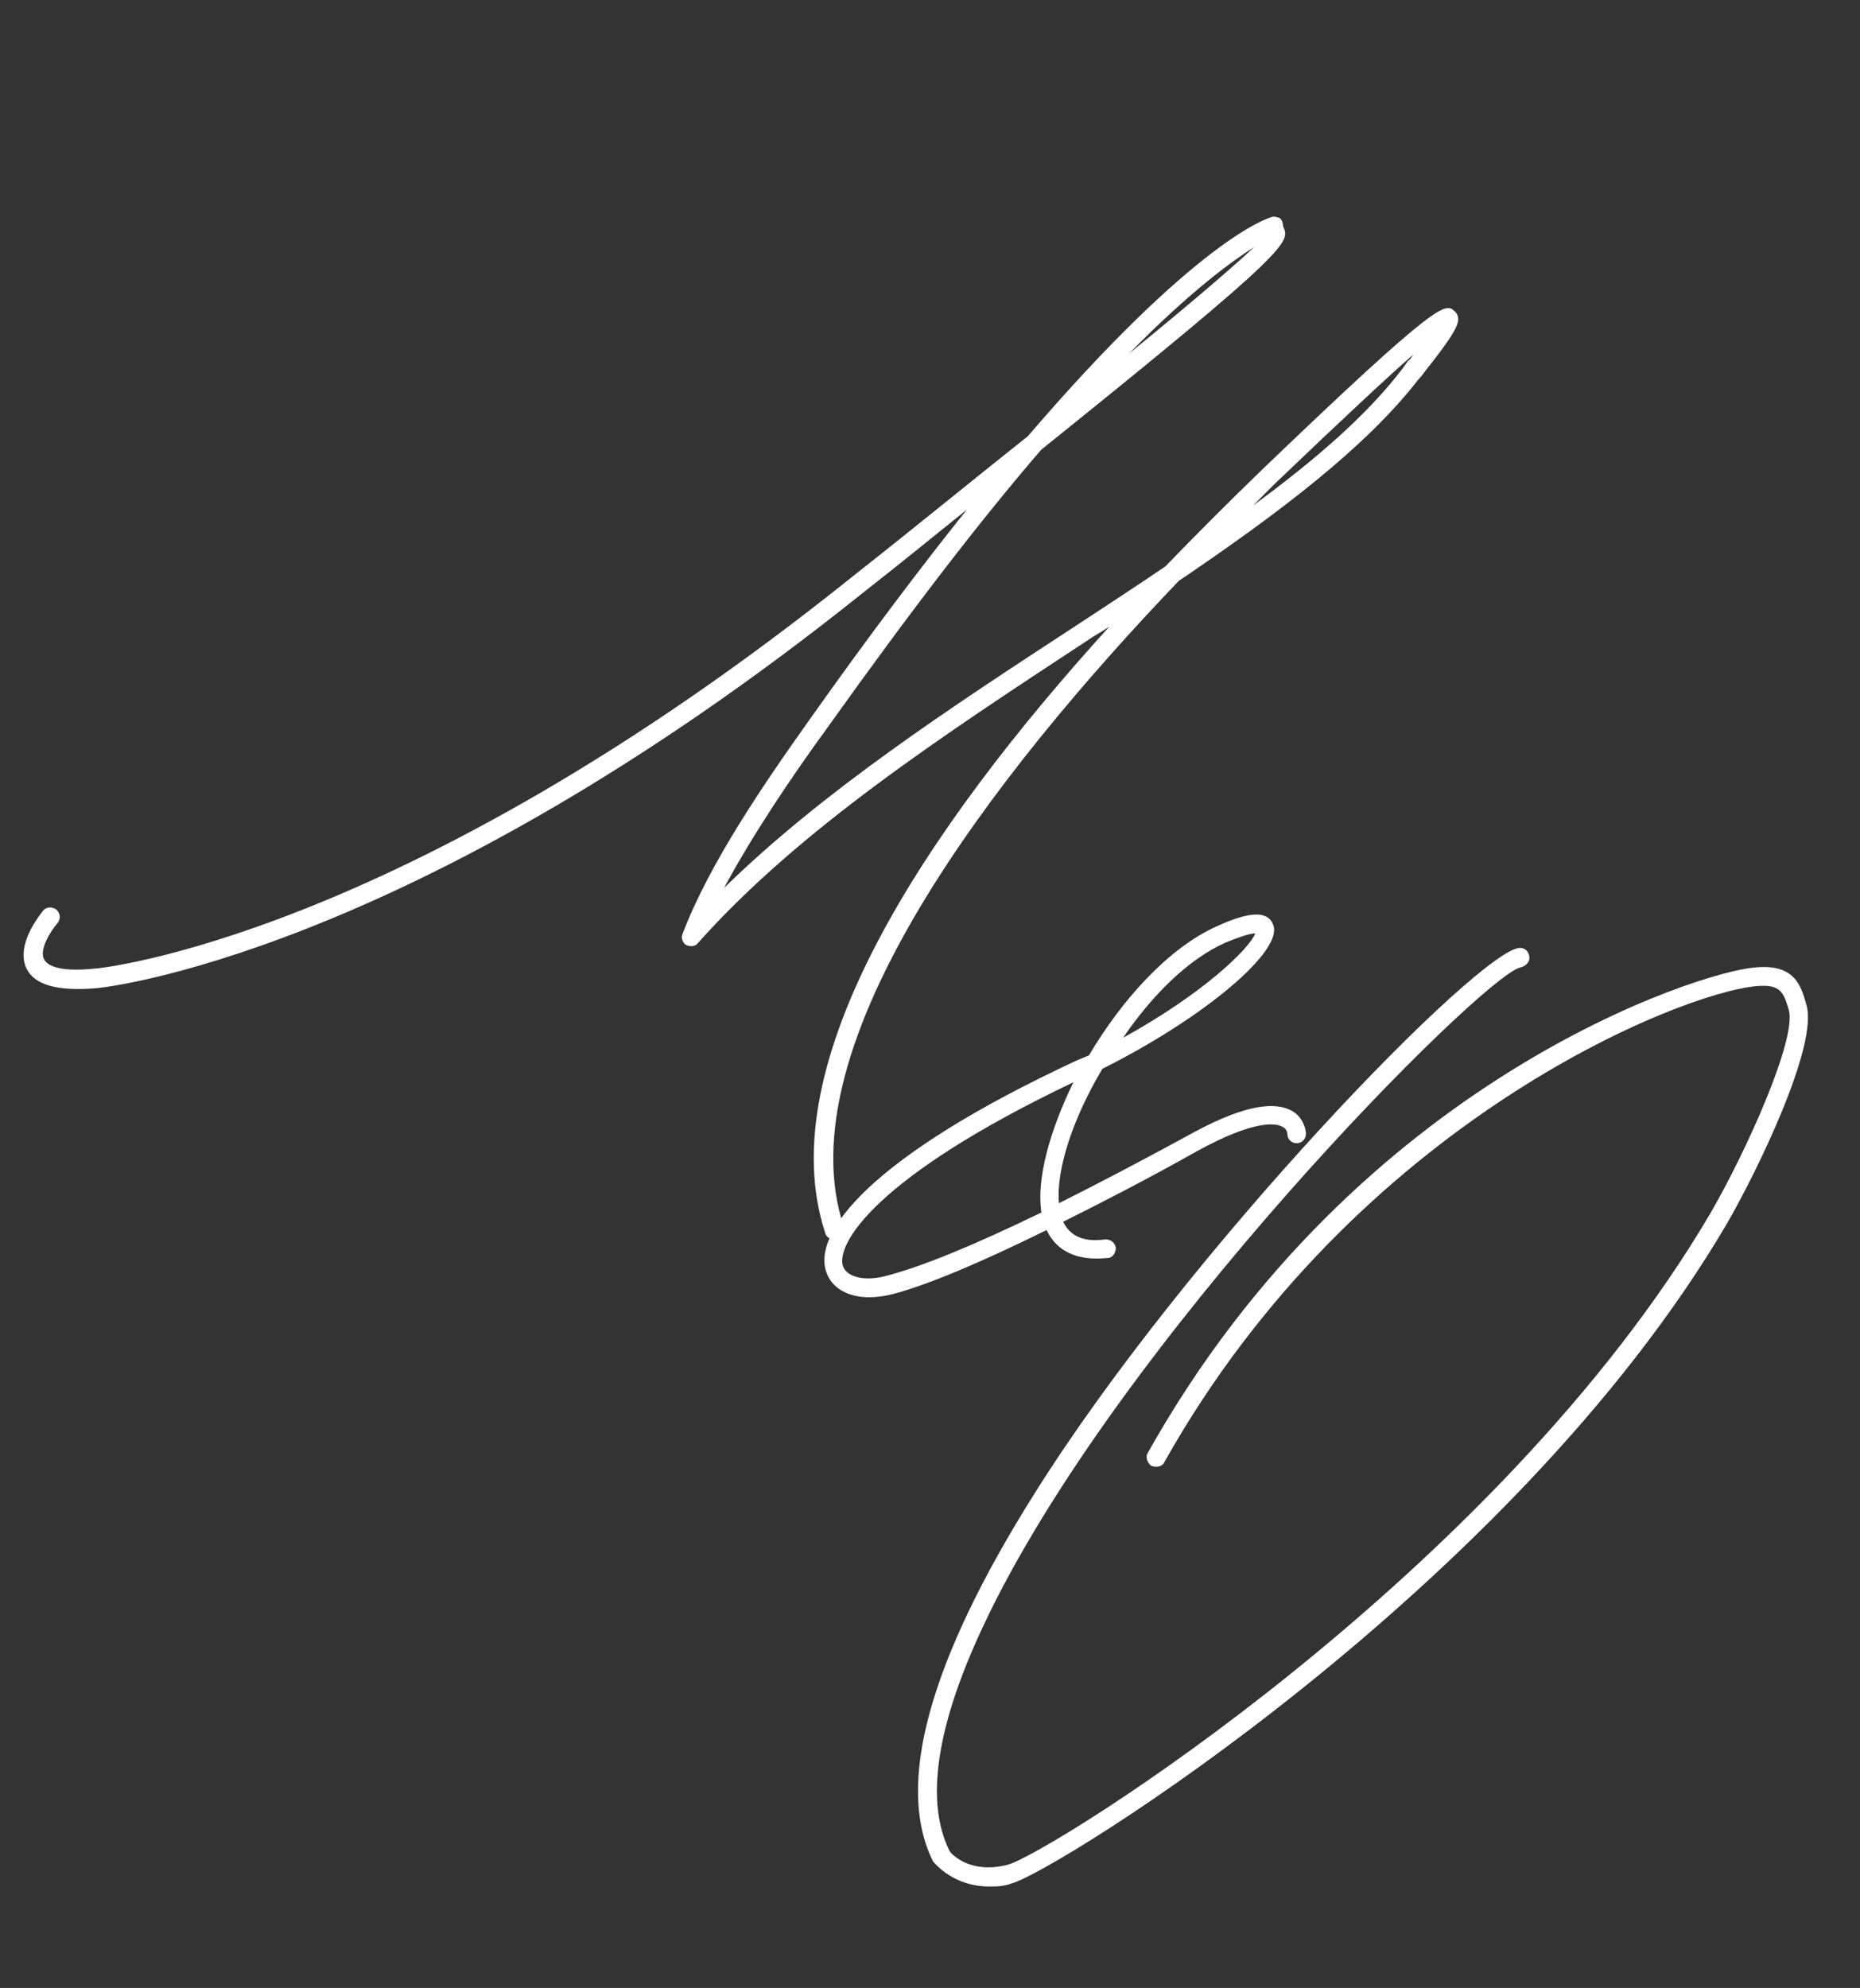
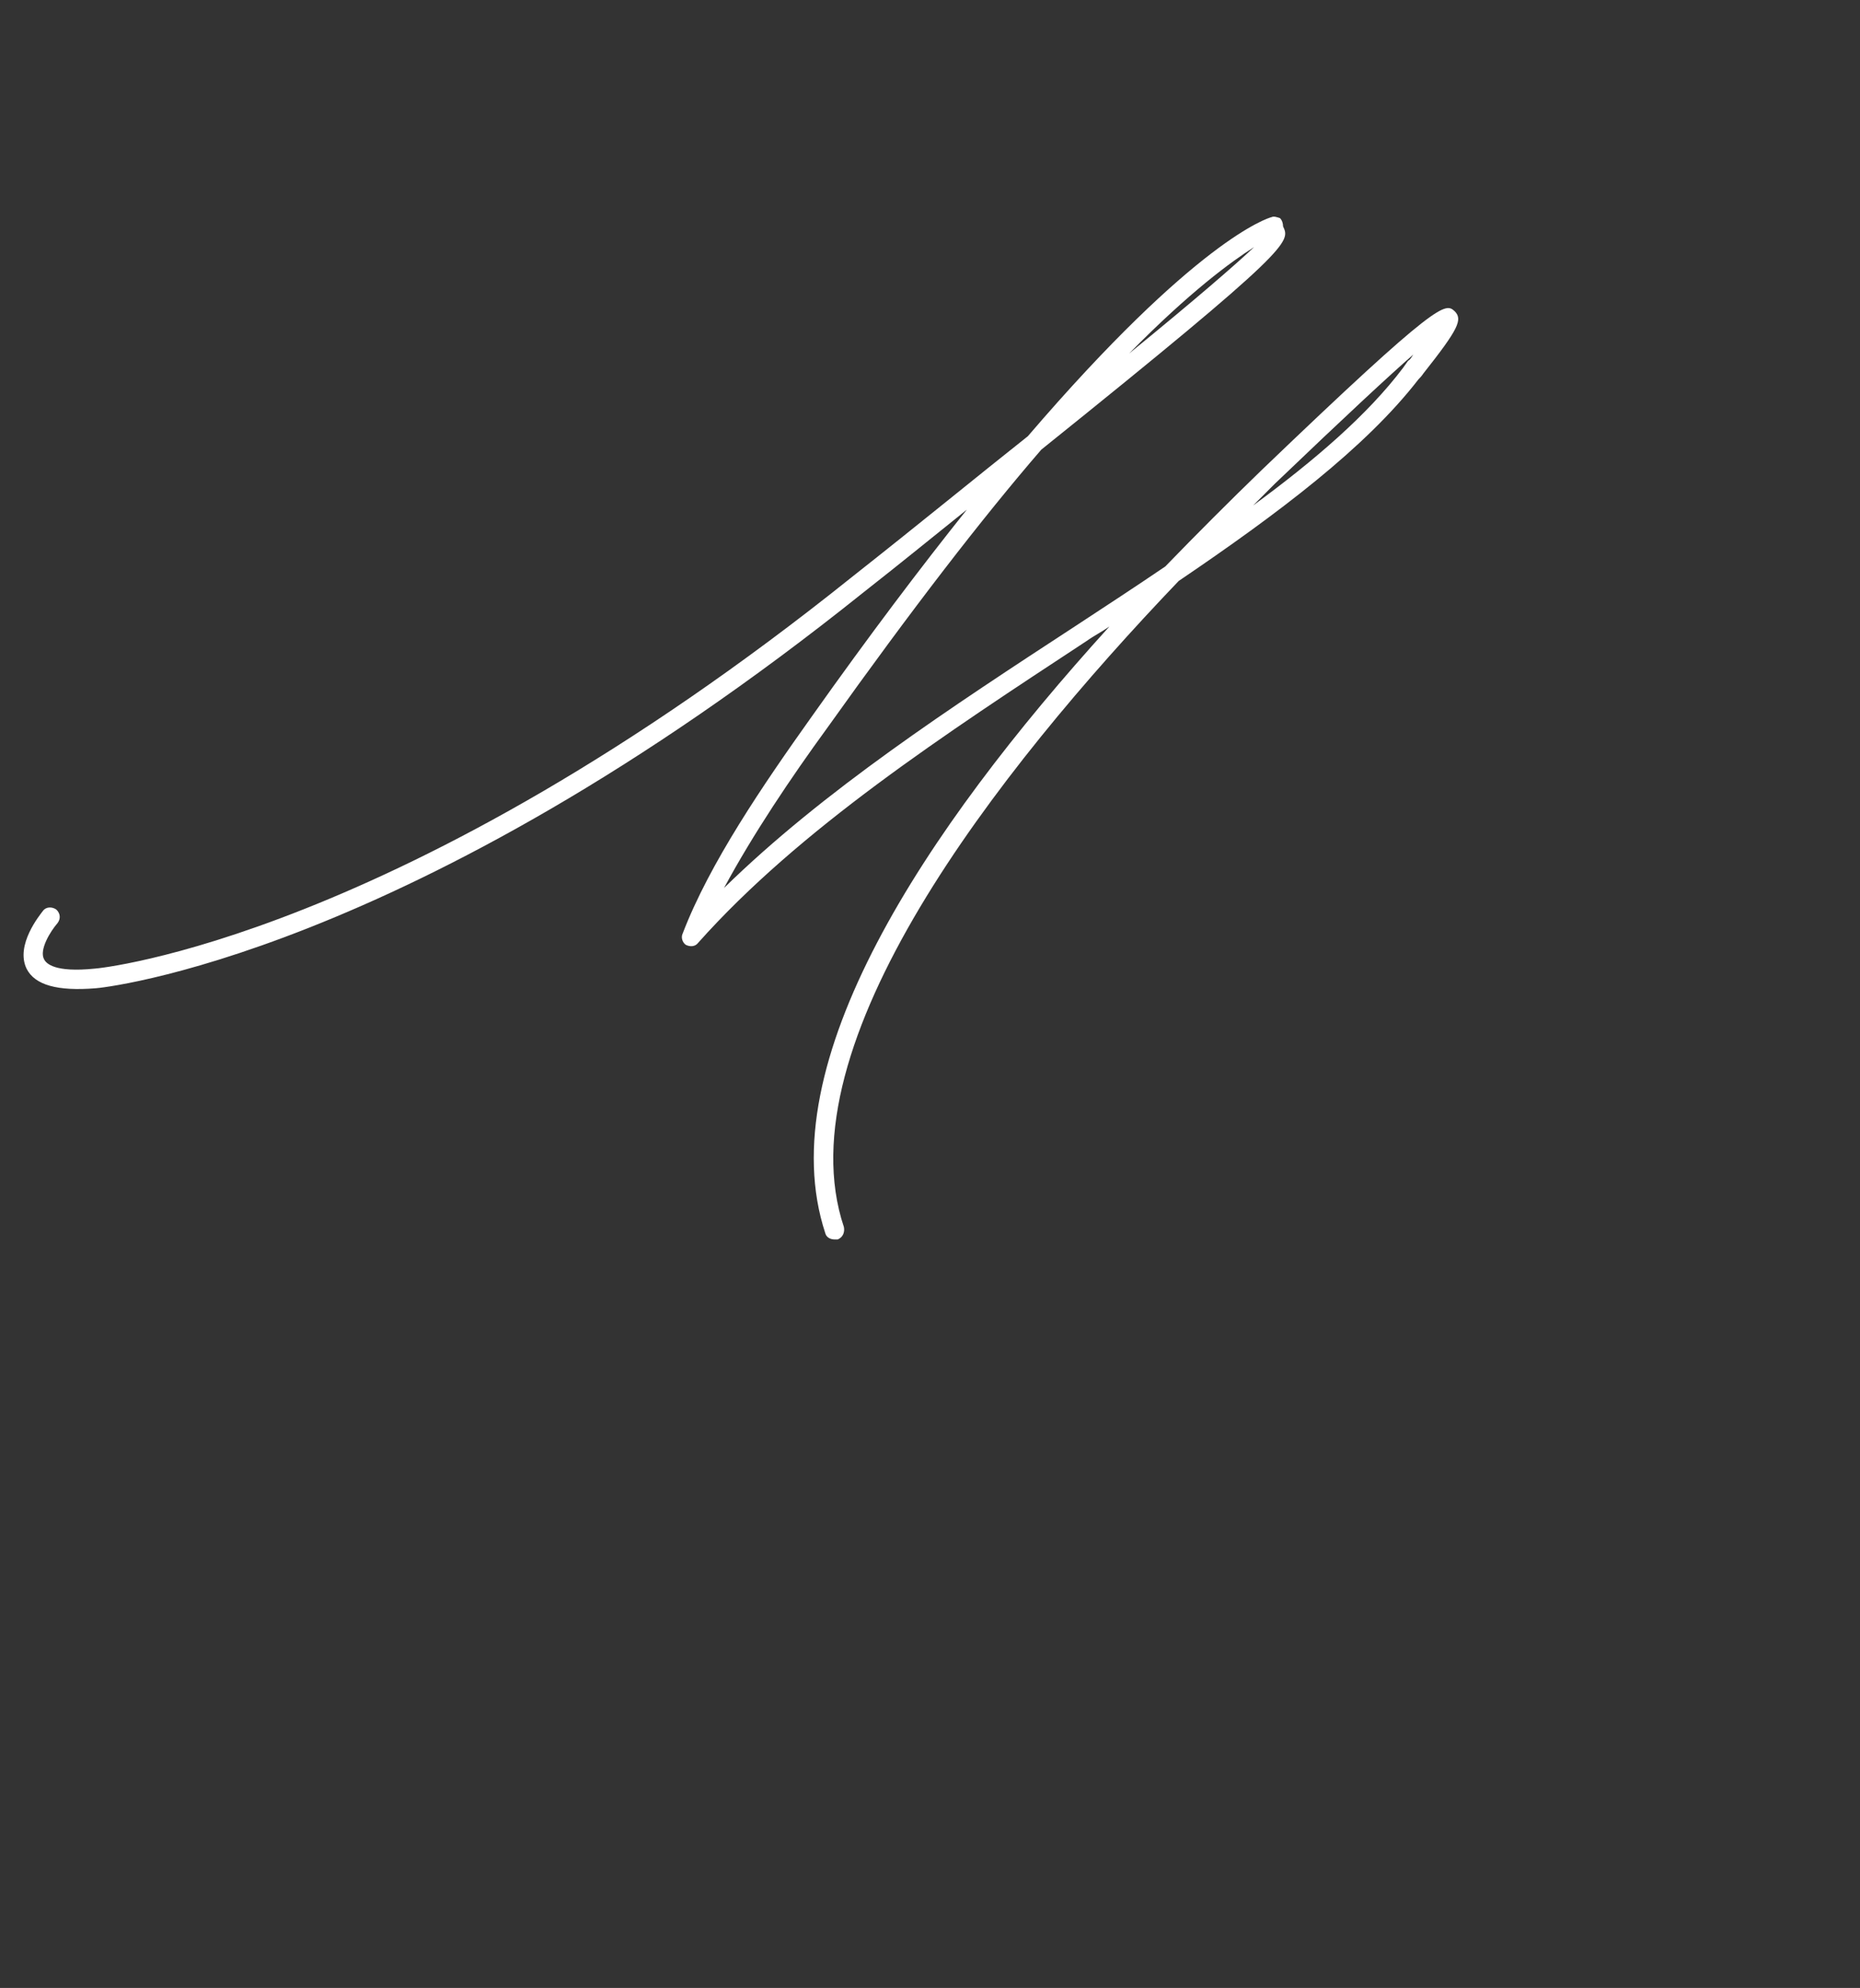
<svg xmlns="http://www.w3.org/2000/svg" width="117" height="125" viewBox="0 0 117 125" fill="none">
  <rect x="0" y="0" width="117" height="125" fill="#333333" stroke="none" />
  <path d="M52.499 77.935C52.239 77.935 51.979 77.805 51.914 77.545C48.404 66.885 58.154 52.195 69.789 39.39C69.334 39.715 68.814 39.975 68.359 40.3C59.454 46.15 50.289 52.13 43.919 59.28C43.724 59.54 43.399 59.54 43.139 59.41C42.944 59.28 42.814 58.955 42.944 58.695C44.634 54.275 48.014 49.335 51.069 45.045C54.709 39.91 57.959 35.62 60.819 32.045C58.869 33.605 56.724 35.36 54.319 37.245C25.589 60.255 6.219 62.14 6.024 62.14C3.619 62.335 2.189 61.945 1.669 60.905C0.954 59.41 2.514 57.525 2.709 57.265C2.904 57.005 3.294 57.005 3.554 57.2C3.814 57.46 3.814 57.785 3.619 58.045C3.164 58.565 2.449 59.735 2.774 60.32C2.904 60.58 3.424 61.165 5.959 60.905C6.154 60.905 25.134 59.085 53.604 36.27C57.894 32.89 61.534 29.9 64.654 27.43C75.249 15.08 79.734 13.715 79.994 13.65C80.124 13.585 80.319 13.65 80.514 13.715C80.644 13.845 80.709 14.04 80.709 14.235C81.164 15.21 81.359 15.535 65.499 28.275C61.794 32.565 57.374 38.285 52.044 45.76C49.769 48.88 47.364 52.455 45.544 55.835C51.784 49.725 59.844 44.46 67.709 39.325C69.594 38.09 71.479 36.855 73.299 35.62C75.314 33.54 77.329 31.525 79.344 29.575C90.589 18.785 90.914 19.045 91.499 19.565C92.019 20.085 91.759 20.67 89.549 23.465C89.419 23.66 89.289 23.79 89.224 23.855C85.909 28.145 80.384 32.305 74.144 36.53C62.639 48.555 49.249 65.715 53.084 77.155C53.149 77.48 53.019 77.805 52.694 77.935H52.499ZM71.024 22.23C75.249 18.785 77.719 16.64 78.889 15.535C77.459 16.445 74.859 18.33 71.024 22.23ZM78.824 31.785C82.724 28.925 86.039 26.065 88.249 23.14L88.574 22.685C88.704 22.62 88.769 22.49 88.899 22.295C87.339 23.66 84.674 26.13 80.189 30.42L78.824 31.785Z" fill="white" />
-   <path d="M62.21 118.62C60 118.62 58.83 117.19 58.765 117.125L58.7 117.06C56.295 112.25 58.44 104.45 65.07 93.92C74.69 78.58 93.15 59.6 95.62 59.6C95.945 59.6 96.205 59.86 96.205 60.25C96.205 60.51 95.945 60.77 95.62 60.835C93.215 61.42 70.14 84.495 61.82 102.305C58.895 108.545 58.18 113.29 59.74 116.41C59.935 116.67 61.105 117.84 63.38 117.255C65.915 116.605 94.19 99.055 107.58 76.305C109.92 72.275 113.04 65.255 112.52 63.5C112.195 62.395 112 61.875 110.505 62.005C105.76 62.395 85.285 70.52 73.26 91.905C73.13 92.23 72.74 92.295 72.415 92.165C72.155 91.97 72.025 91.58 72.22 91.32C85.35 67.92 106.93 61.095 110.375 60.835C112.91 60.575 113.3 62.005 113.625 63.175C114.405 65.71 110.505 73.705 108.62 76.955C95.1 99.965 66.24 117.775 63.64 118.425C63.12 118.62 62.665 118.62 62.21 118.62Z" fill="white" />
-   <path d="M54.653 81.57C53.353 81.57 52.313 80.985 51.988 80.01C51.078 77.54 54.718 72.73 67.718 66.685L68.498 66.36C70.578 62.85 73.503 59.6 76.558 58.235C77.858 57.65 79.613 57 80.068 58.105C80.848 59.73 75.713 64.02 69.343 67.205C67.523 70.26 66.418 73.51 66.613 75.655C68.953 74.485 71.683 73.055 74.673 71.43C77.923 69.61 80.068 69.155 81.303 69.87C81.953 70.26 82.148 70.975 82.148 71.3C82.148 71.625 81.888 71.885 81.563 71.885C81.238 71.885 80.978 71.625 80.978 71.3C80.978 71.3 80.978 70.975 80.653 70.845C80.328 70.65 79.028 70.325 75.258 72.405C72.138 74.16 69.343 75.59 66.873 76.825C67.328 77.735 68.173 78.125 69.538 77.93C69.863 77.93 70.123 78.125 70.188 78.45C70.188 78.775 69.993 79.1 69.668 79.1C67.783 79.295 66.483 78.71 65.833 77.345C61.608 79.425 58.358 80.79 56.148 81.375C55.628 81.505 55.108 81.57 54.653 81.57ZM70.643 65.255C75.713 62.46 78.573 59.665 78.963 58.69C78.703 58.69 78.183 58.82 77.078 59.275C74.738 60.315 72.463 62.59 70.643 65.255ZM55.823 80.205C58.033 79.62 61.218 78.32 65.508 76.24C65.183 74.16 66.028 71.105 67.523 68.05C54.978 74.03 52.573 78.255 53.028 79.62C53.288 80.335 54.458 80.595 55.823 80.205Z" fill="white" />
</svg>